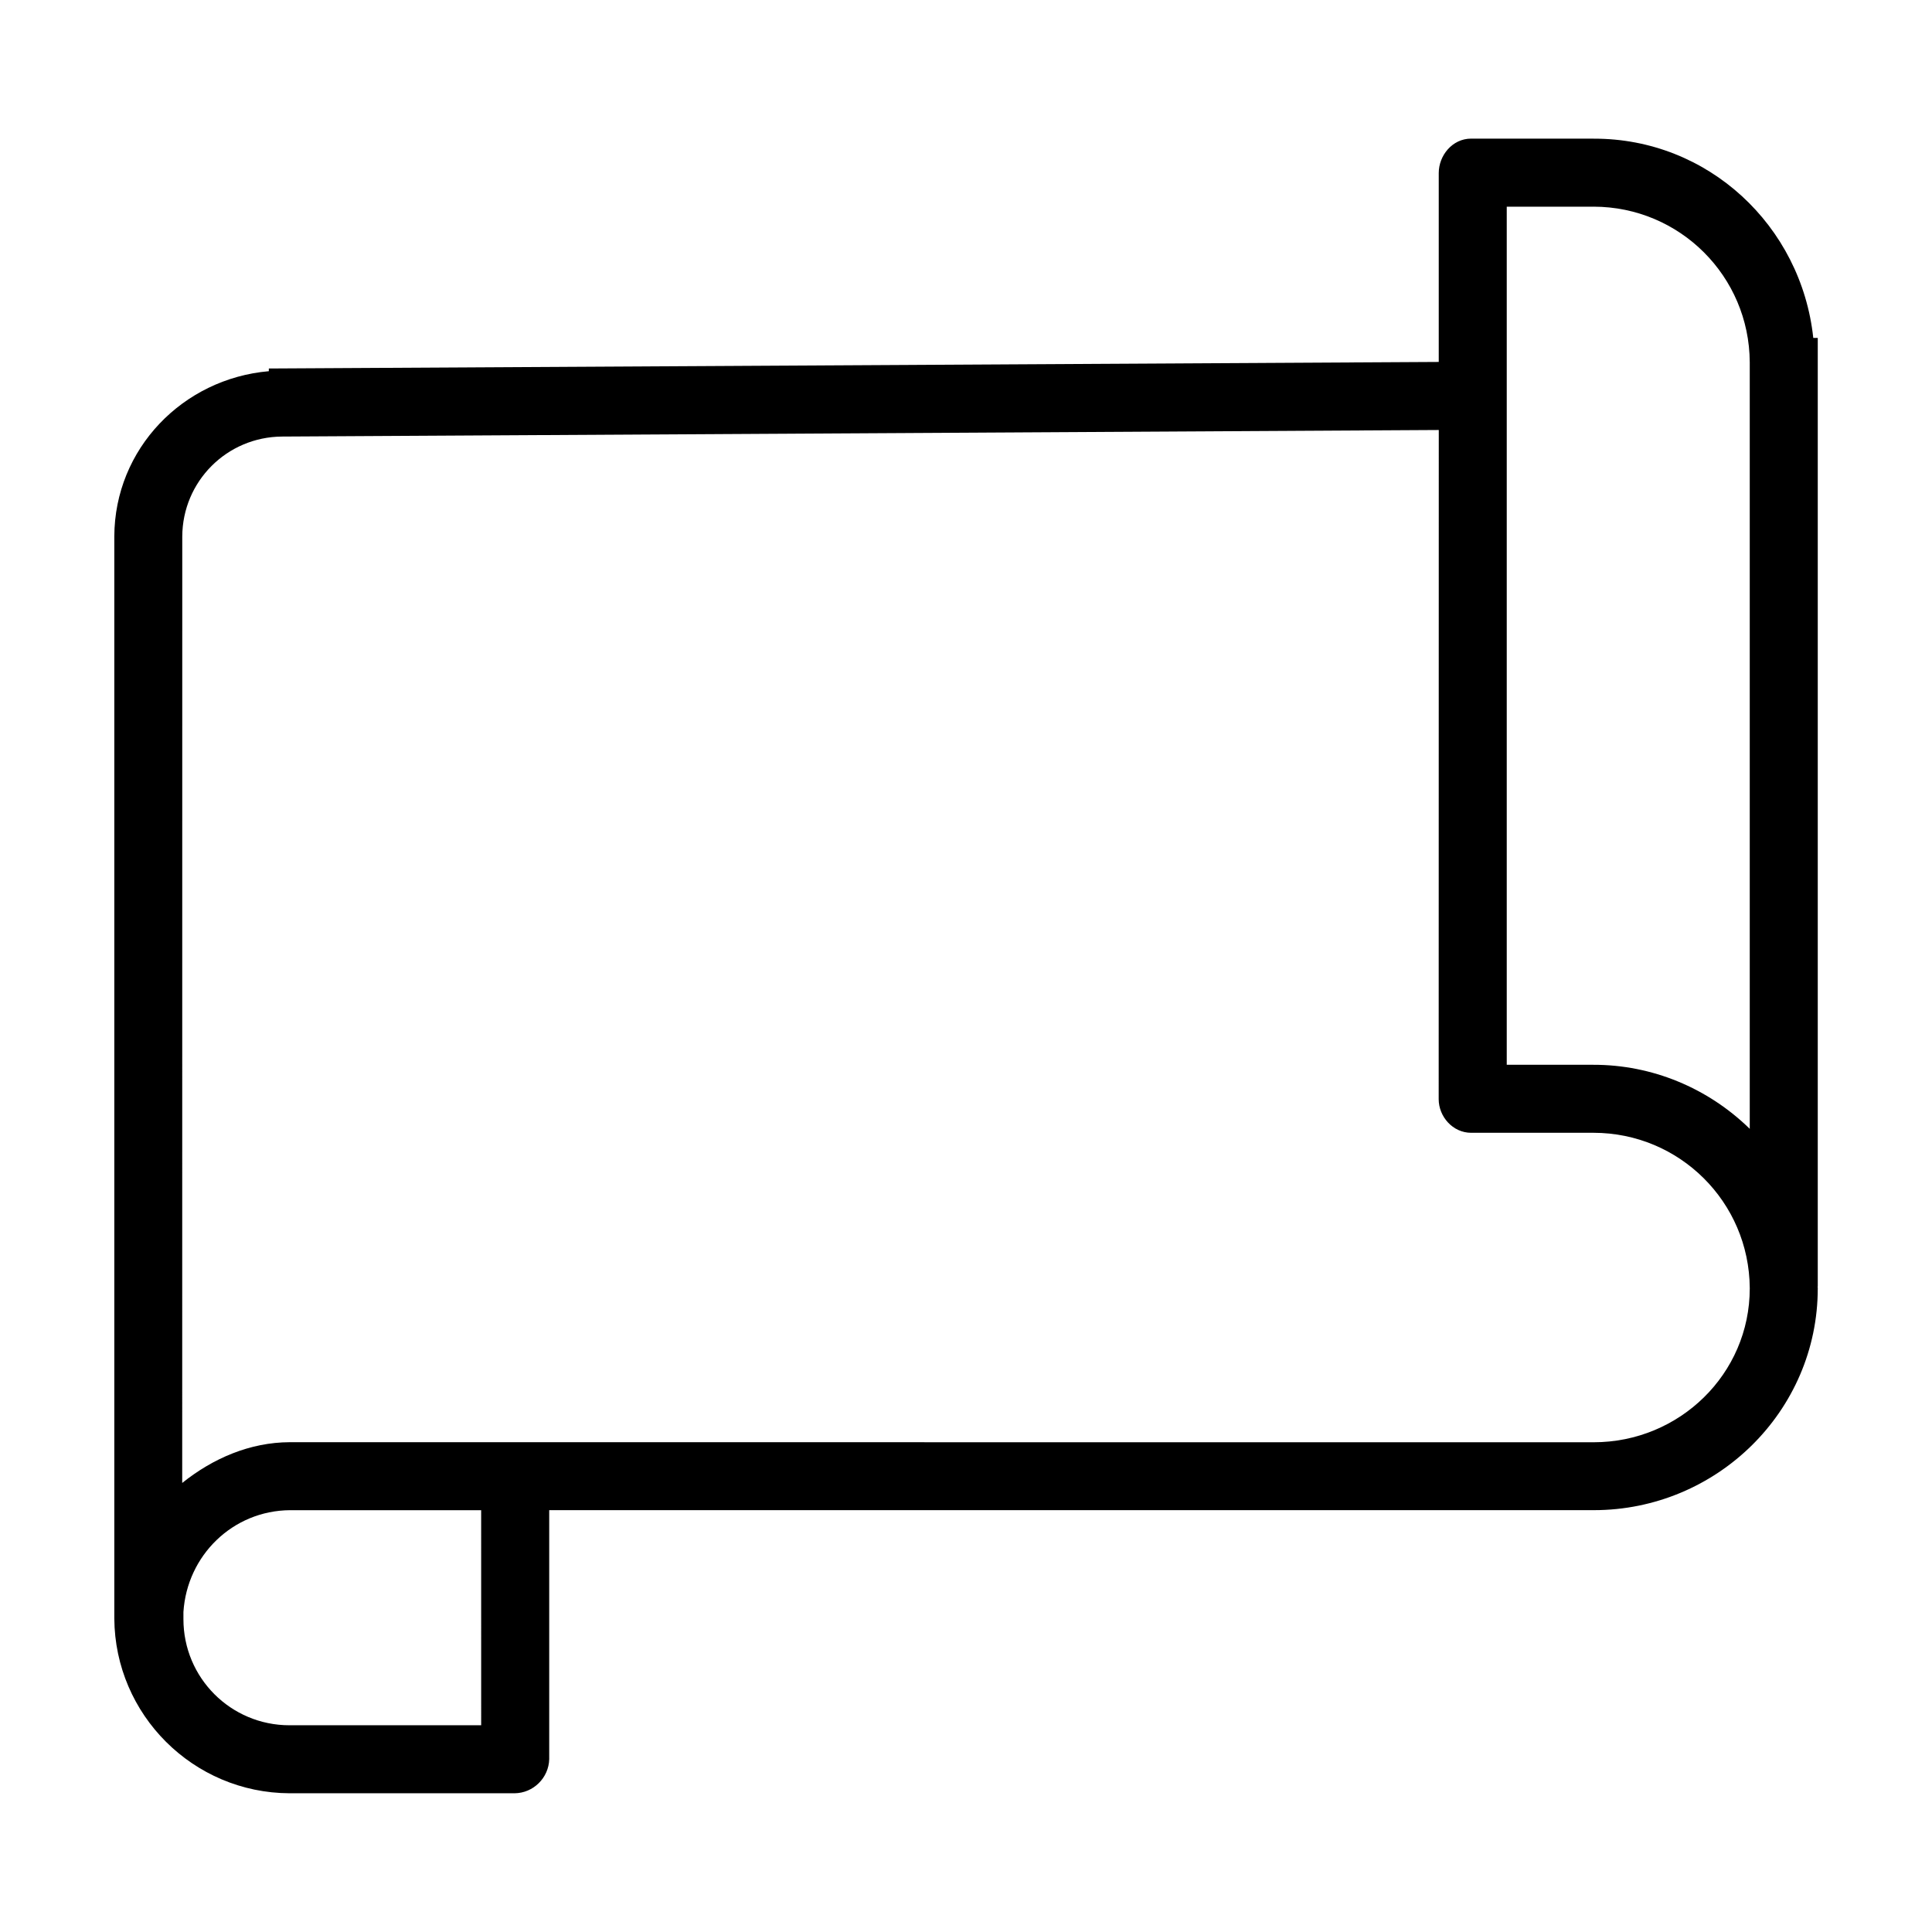
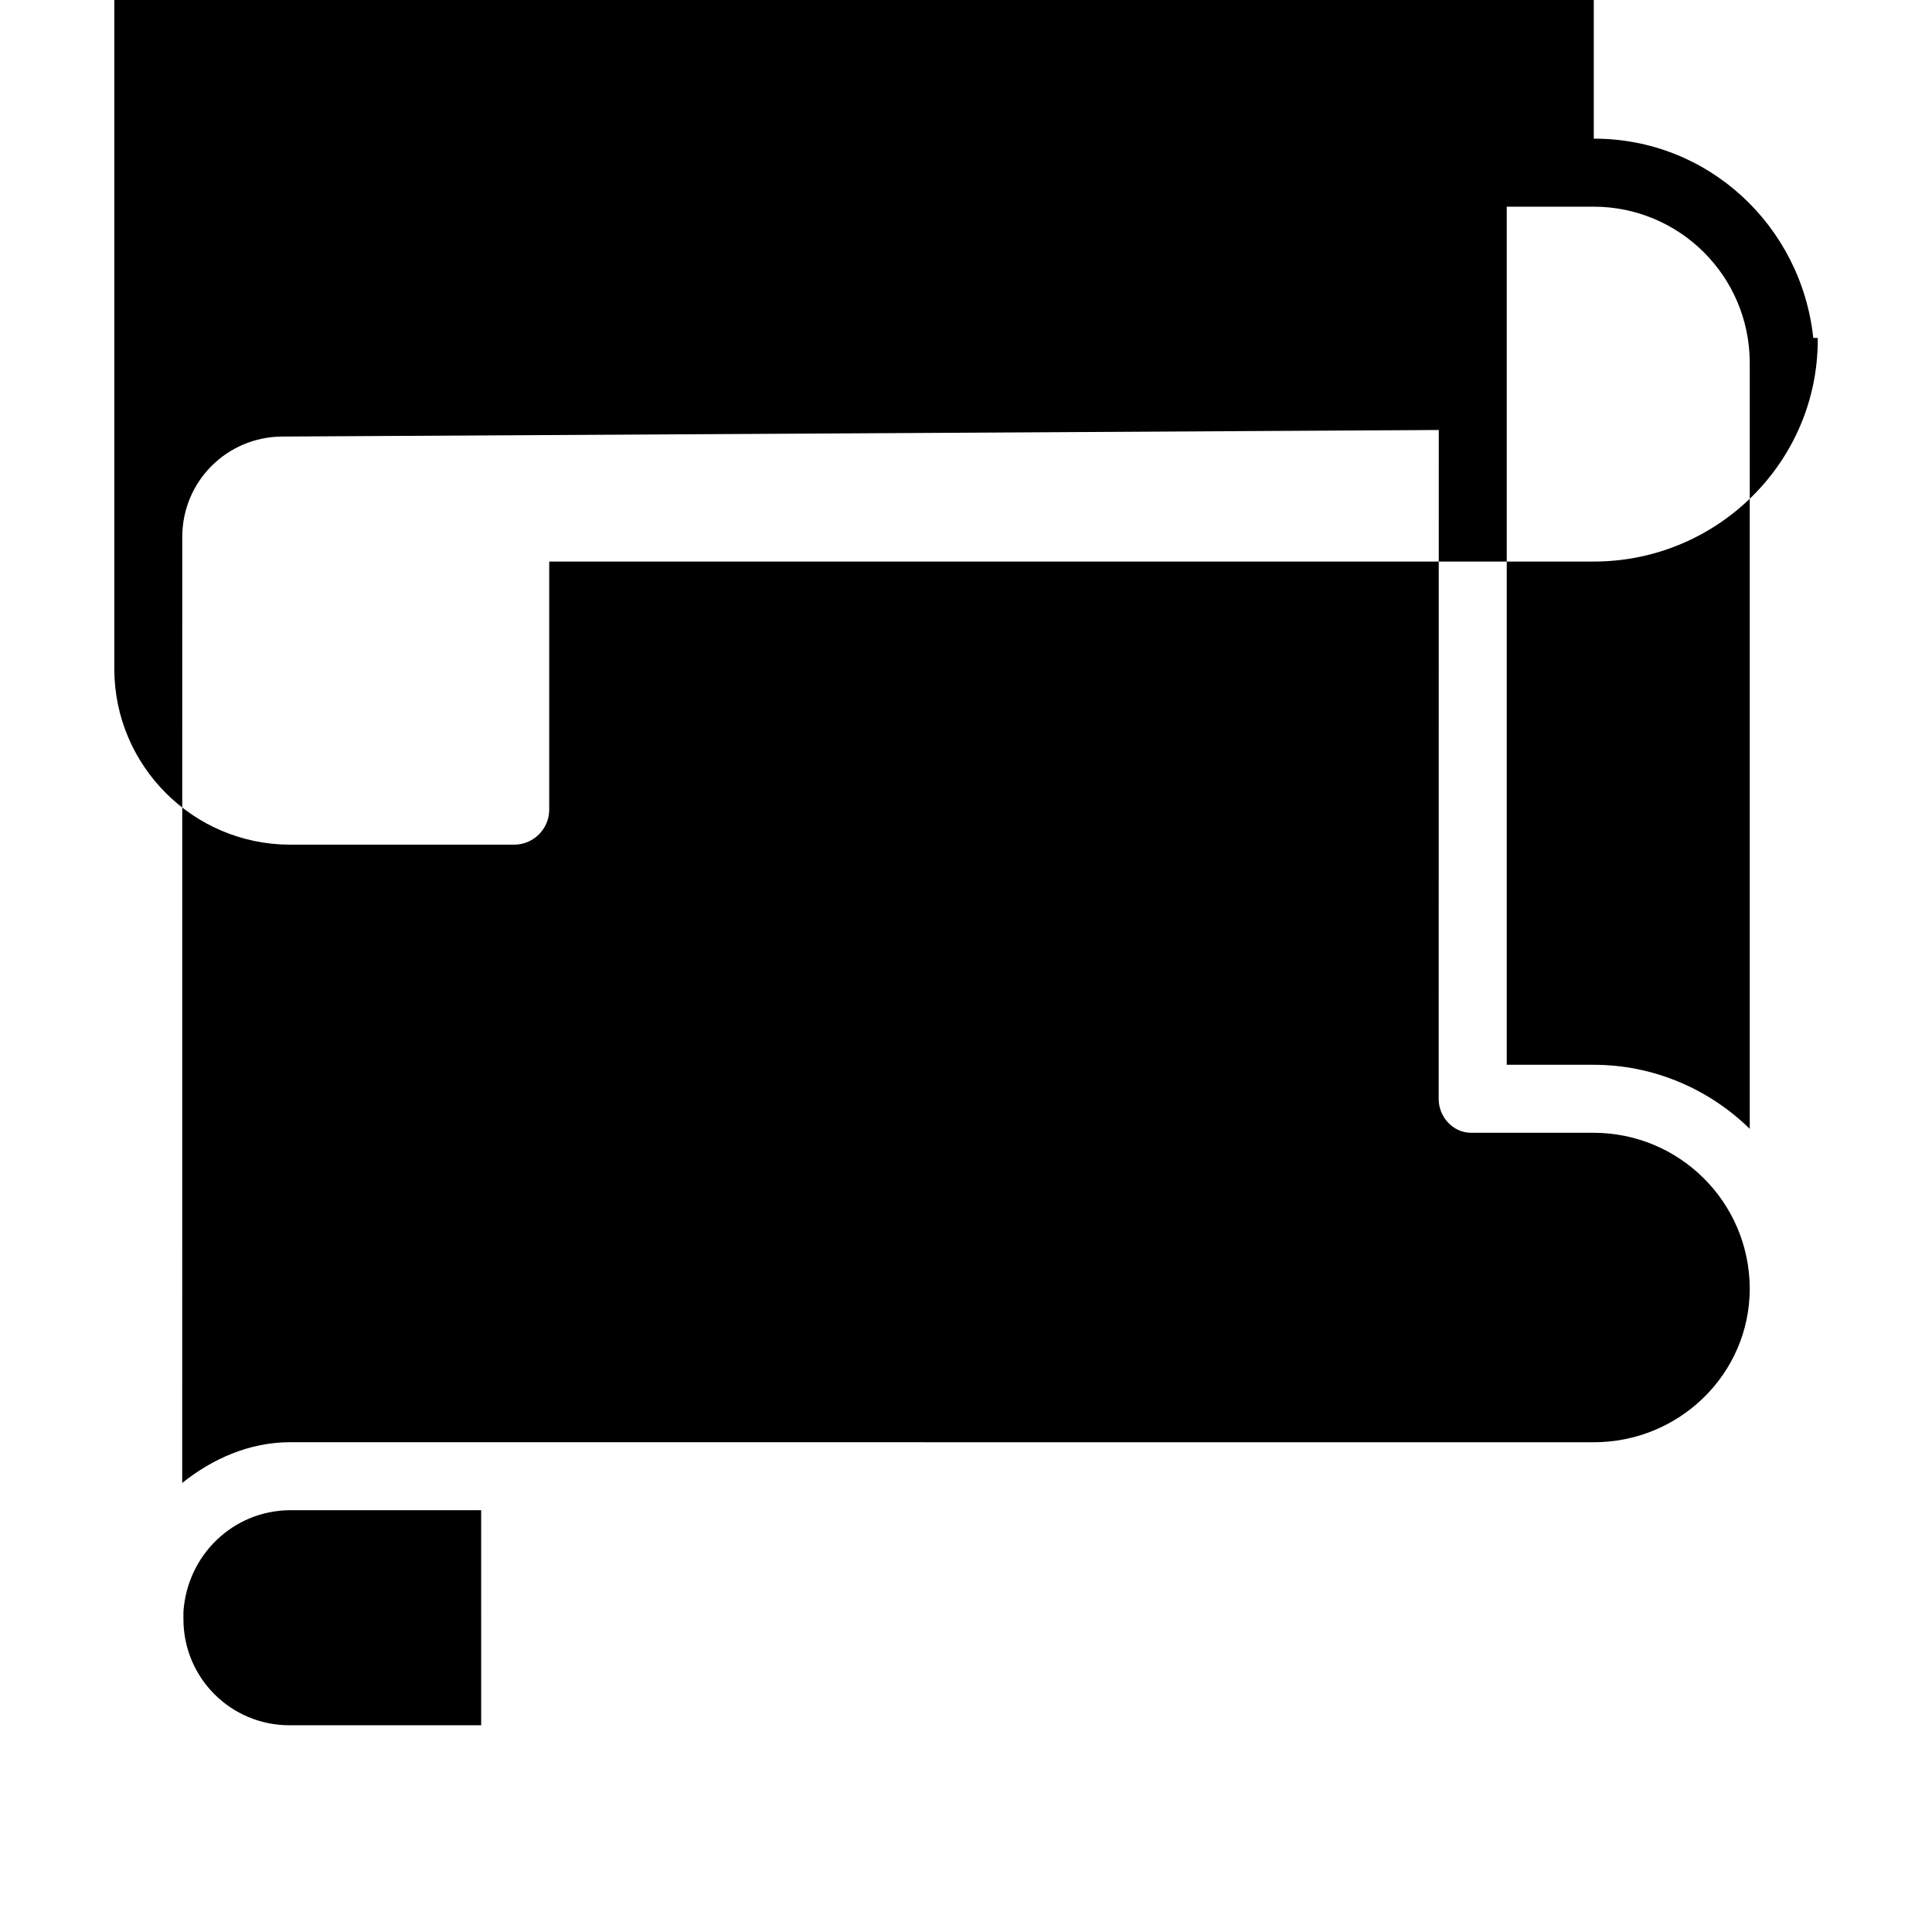
<svg xmlns="http://www.w3.org/2000/svg" fill="#000000" width="800px" height="800px" version="1.1" viewBox="144 144 512 512">
-   <path d="m566.37 180.75c30.277-0.078 54.984 23.059 58.168 52.797h1.188v251.39h-0.039c0.008 0.156 0.039 0.195 0.039 0.379v0.109c0 32.574-26.812 58.781-59.348 58.781h-276.83v66.008c-0.133 4.938-4.203 8.965-9.156 9.02h-59.645c-25.527-0.086-46.297-20.797-46.453-46.328v-286.75c0.078-23.238 18.184-41.809 40.949-43.785v-0.715l310.04-1.738v-50.066c0-4.621 3.574-9.117 8.59-9.117h32.488zm0 18.02h-23.066v227.41h22.953c15.516-0.031 30.363 6.133 41.445 16.973v-203.15c-0.117-22.805-18.539-41.18-41.344-41.234zm-41.078 59.184-306.54 1.738c-14.633 0.094-26.387 11.871-26.449 26.496l-0.016 250.81c8.164-6.535 17.949-10.762 28.496-10.801l345.57 0.016c22.711 0 41.352-18.105 41.352-40.777v-0.094c-0.164-22.789-18.602-41.125-41.398-41.141h-32.449c-4.856 0-8.59-4.289-8.59-8.91zm-253.78 286.26h-50.625c-15.215 0.102-27.316 11.996-28.277 26.984v1.875c-0.008 15.57 12.539 28.141 28.117 28.141h50.789z" />
+   <path d="m566.37 180.75c30.277-0.078 54.984 23.059 58.168 52.797h1.188h-0.039c0.008 0.156 0.039 0.195 0.039 0.379v0.109c0 32.574-26.812 58.781-59.348 58.781h-276.83v66.008c-0.133 4.938-4.203 8.965-9.156 9.02h-59.645c-25.527-0.086-46.297-20.797-46.453-46.328v-286.75c0.078-23.238 18.184-41.809 40.949-43.785v-0.715l310.04-1.738v-50.066c0-4.621 3.574-9.117 8.59-9.117h32.488zm0 18.02h-23.066v227.41h22.953c15.516-0.031 30.363 6.133 41.445 16.973v-203.15c-0.117-22.805-18.539-41.18-41.344-41.234zm-41.078 59.184-306.54 1.738c-14.633 0.094-26.387 11.871-26.449 26.496l-0.016 250.81c8.164-6.535 17.949-10.762 28.496-10.801l345.57 0.016c22.711 0 41.352-18.105 41.352-40.777v-0.094c-0.164-22.789-18.602-41.125-41.398-41.141h-32.449c-4.856 0-8.59-4.289-8.59-8.91zm-253.78 286.26h-50.625c-15.215 0.102-27.316 11.996-28.277 26.984v1.875c-0.008 15.57 12.539 28.141 28.117 28.141h50.789z" />
</svg>